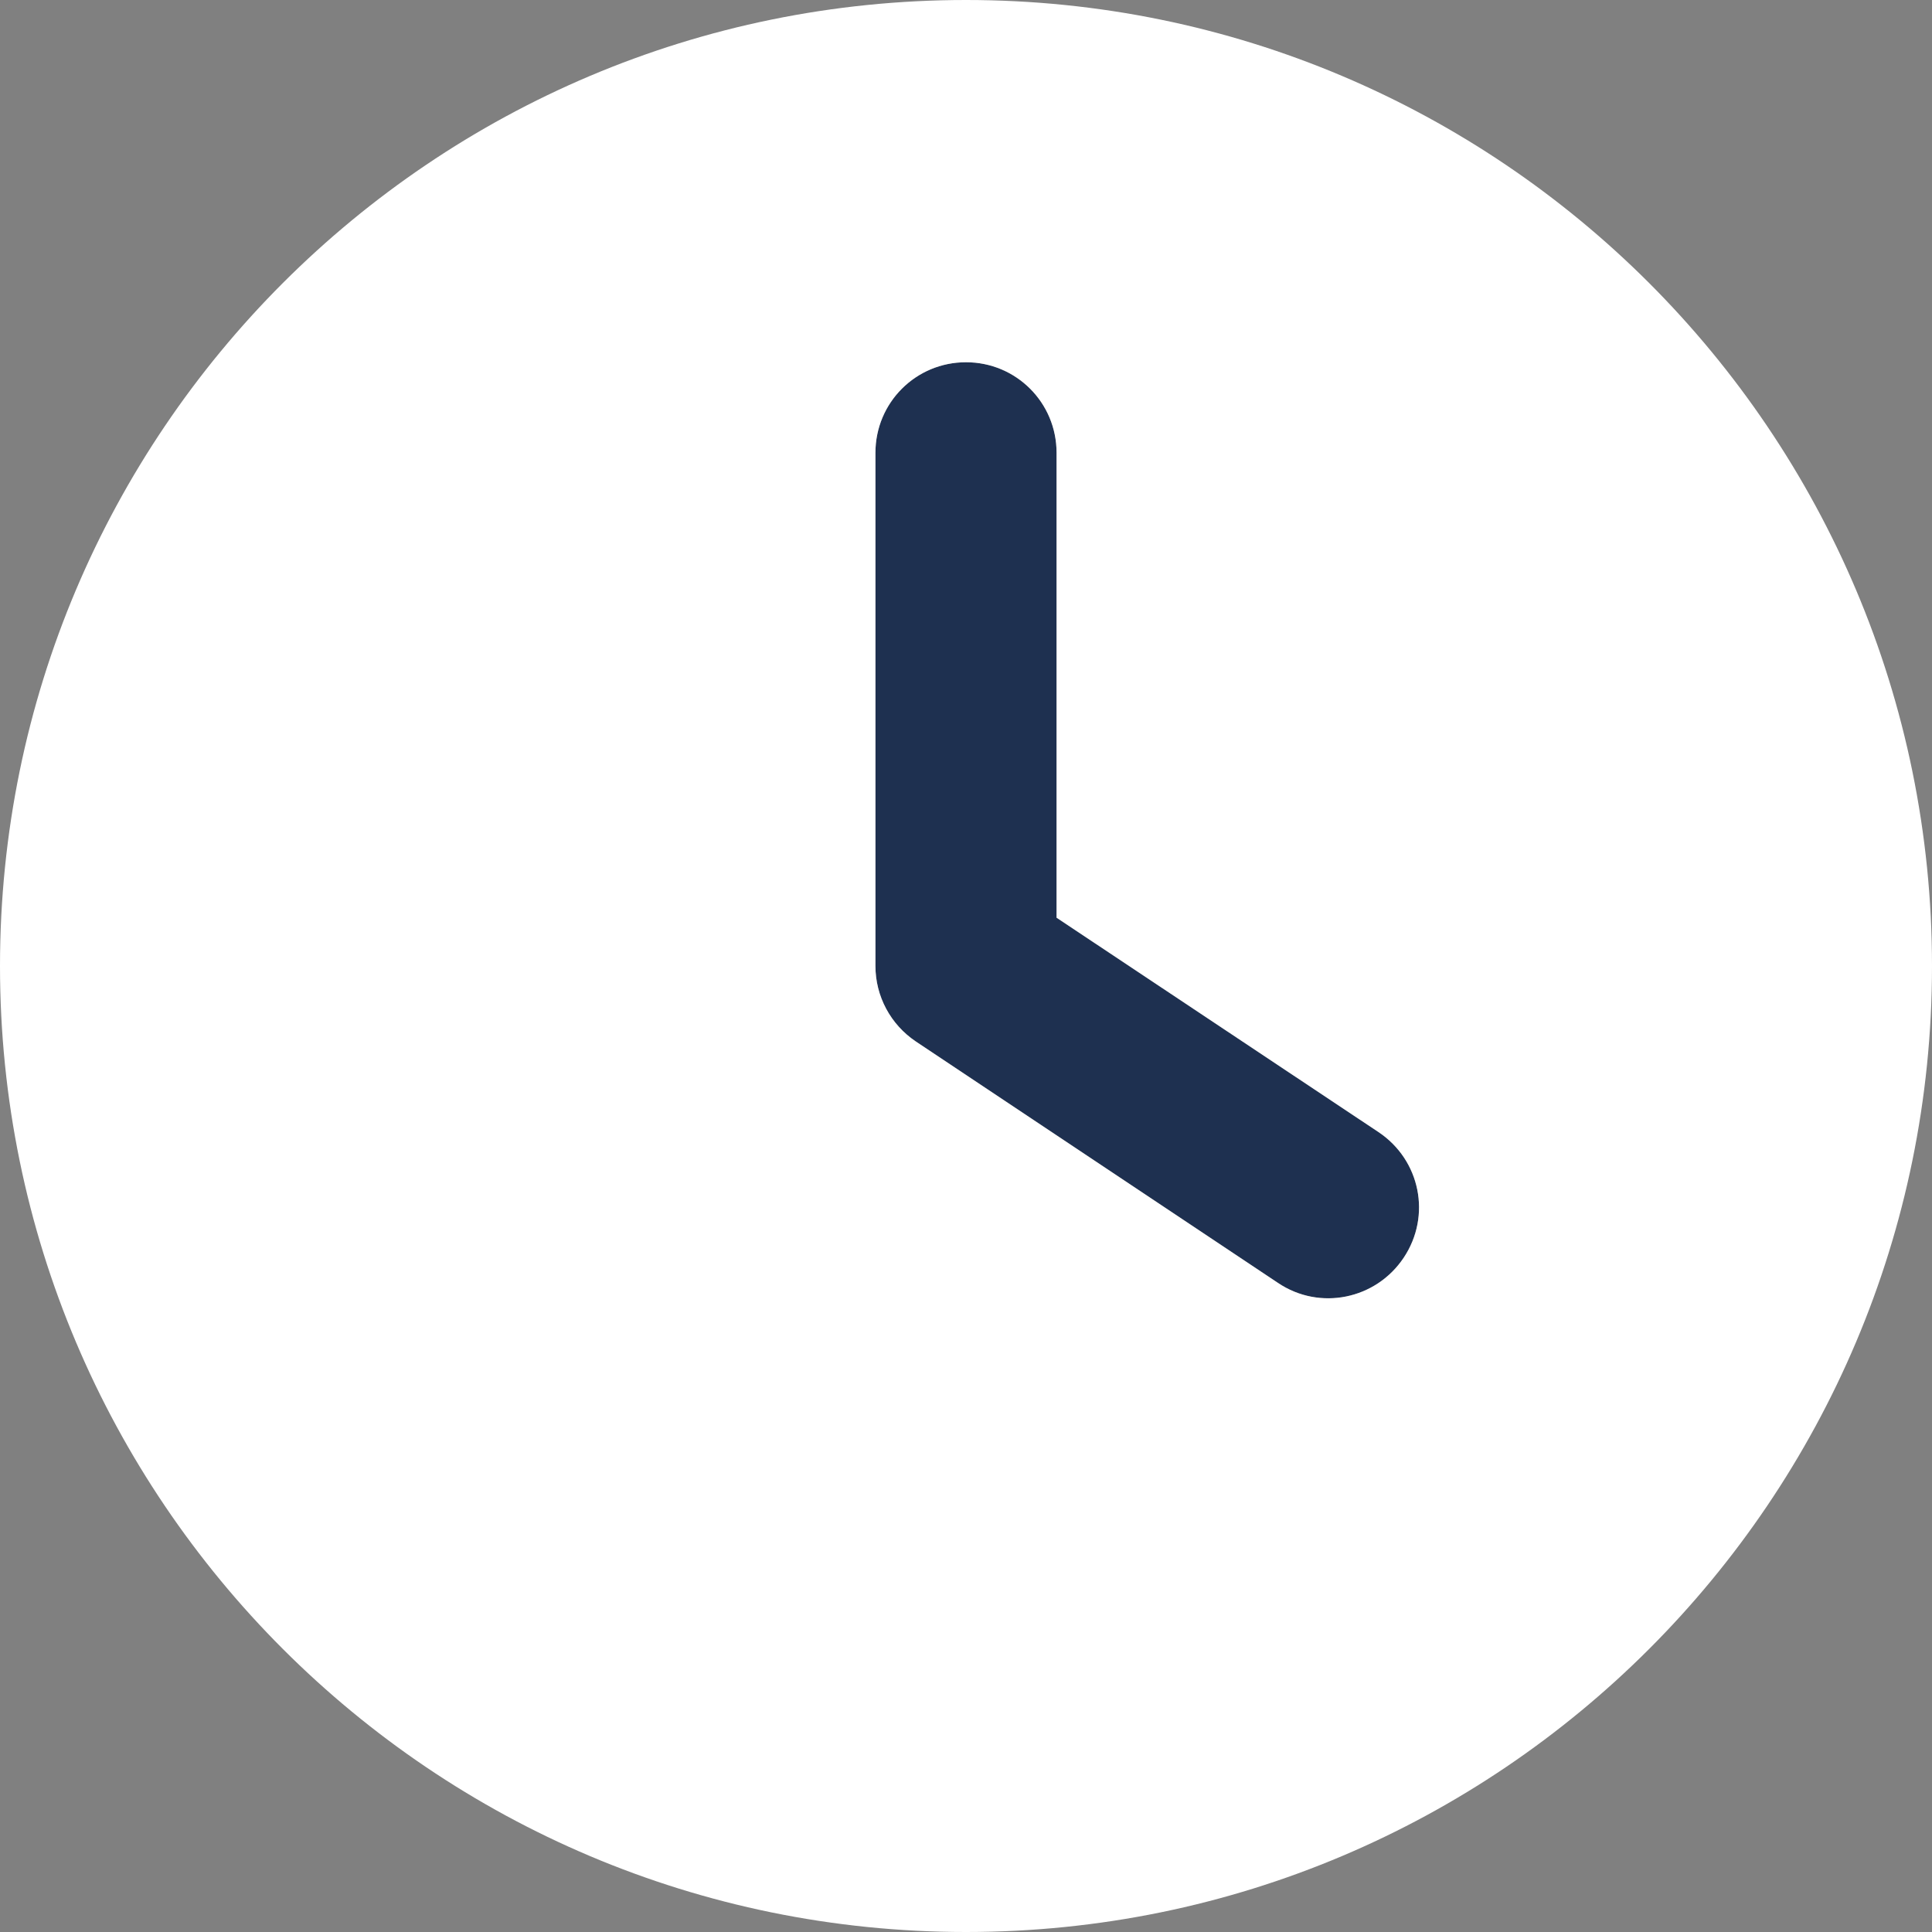
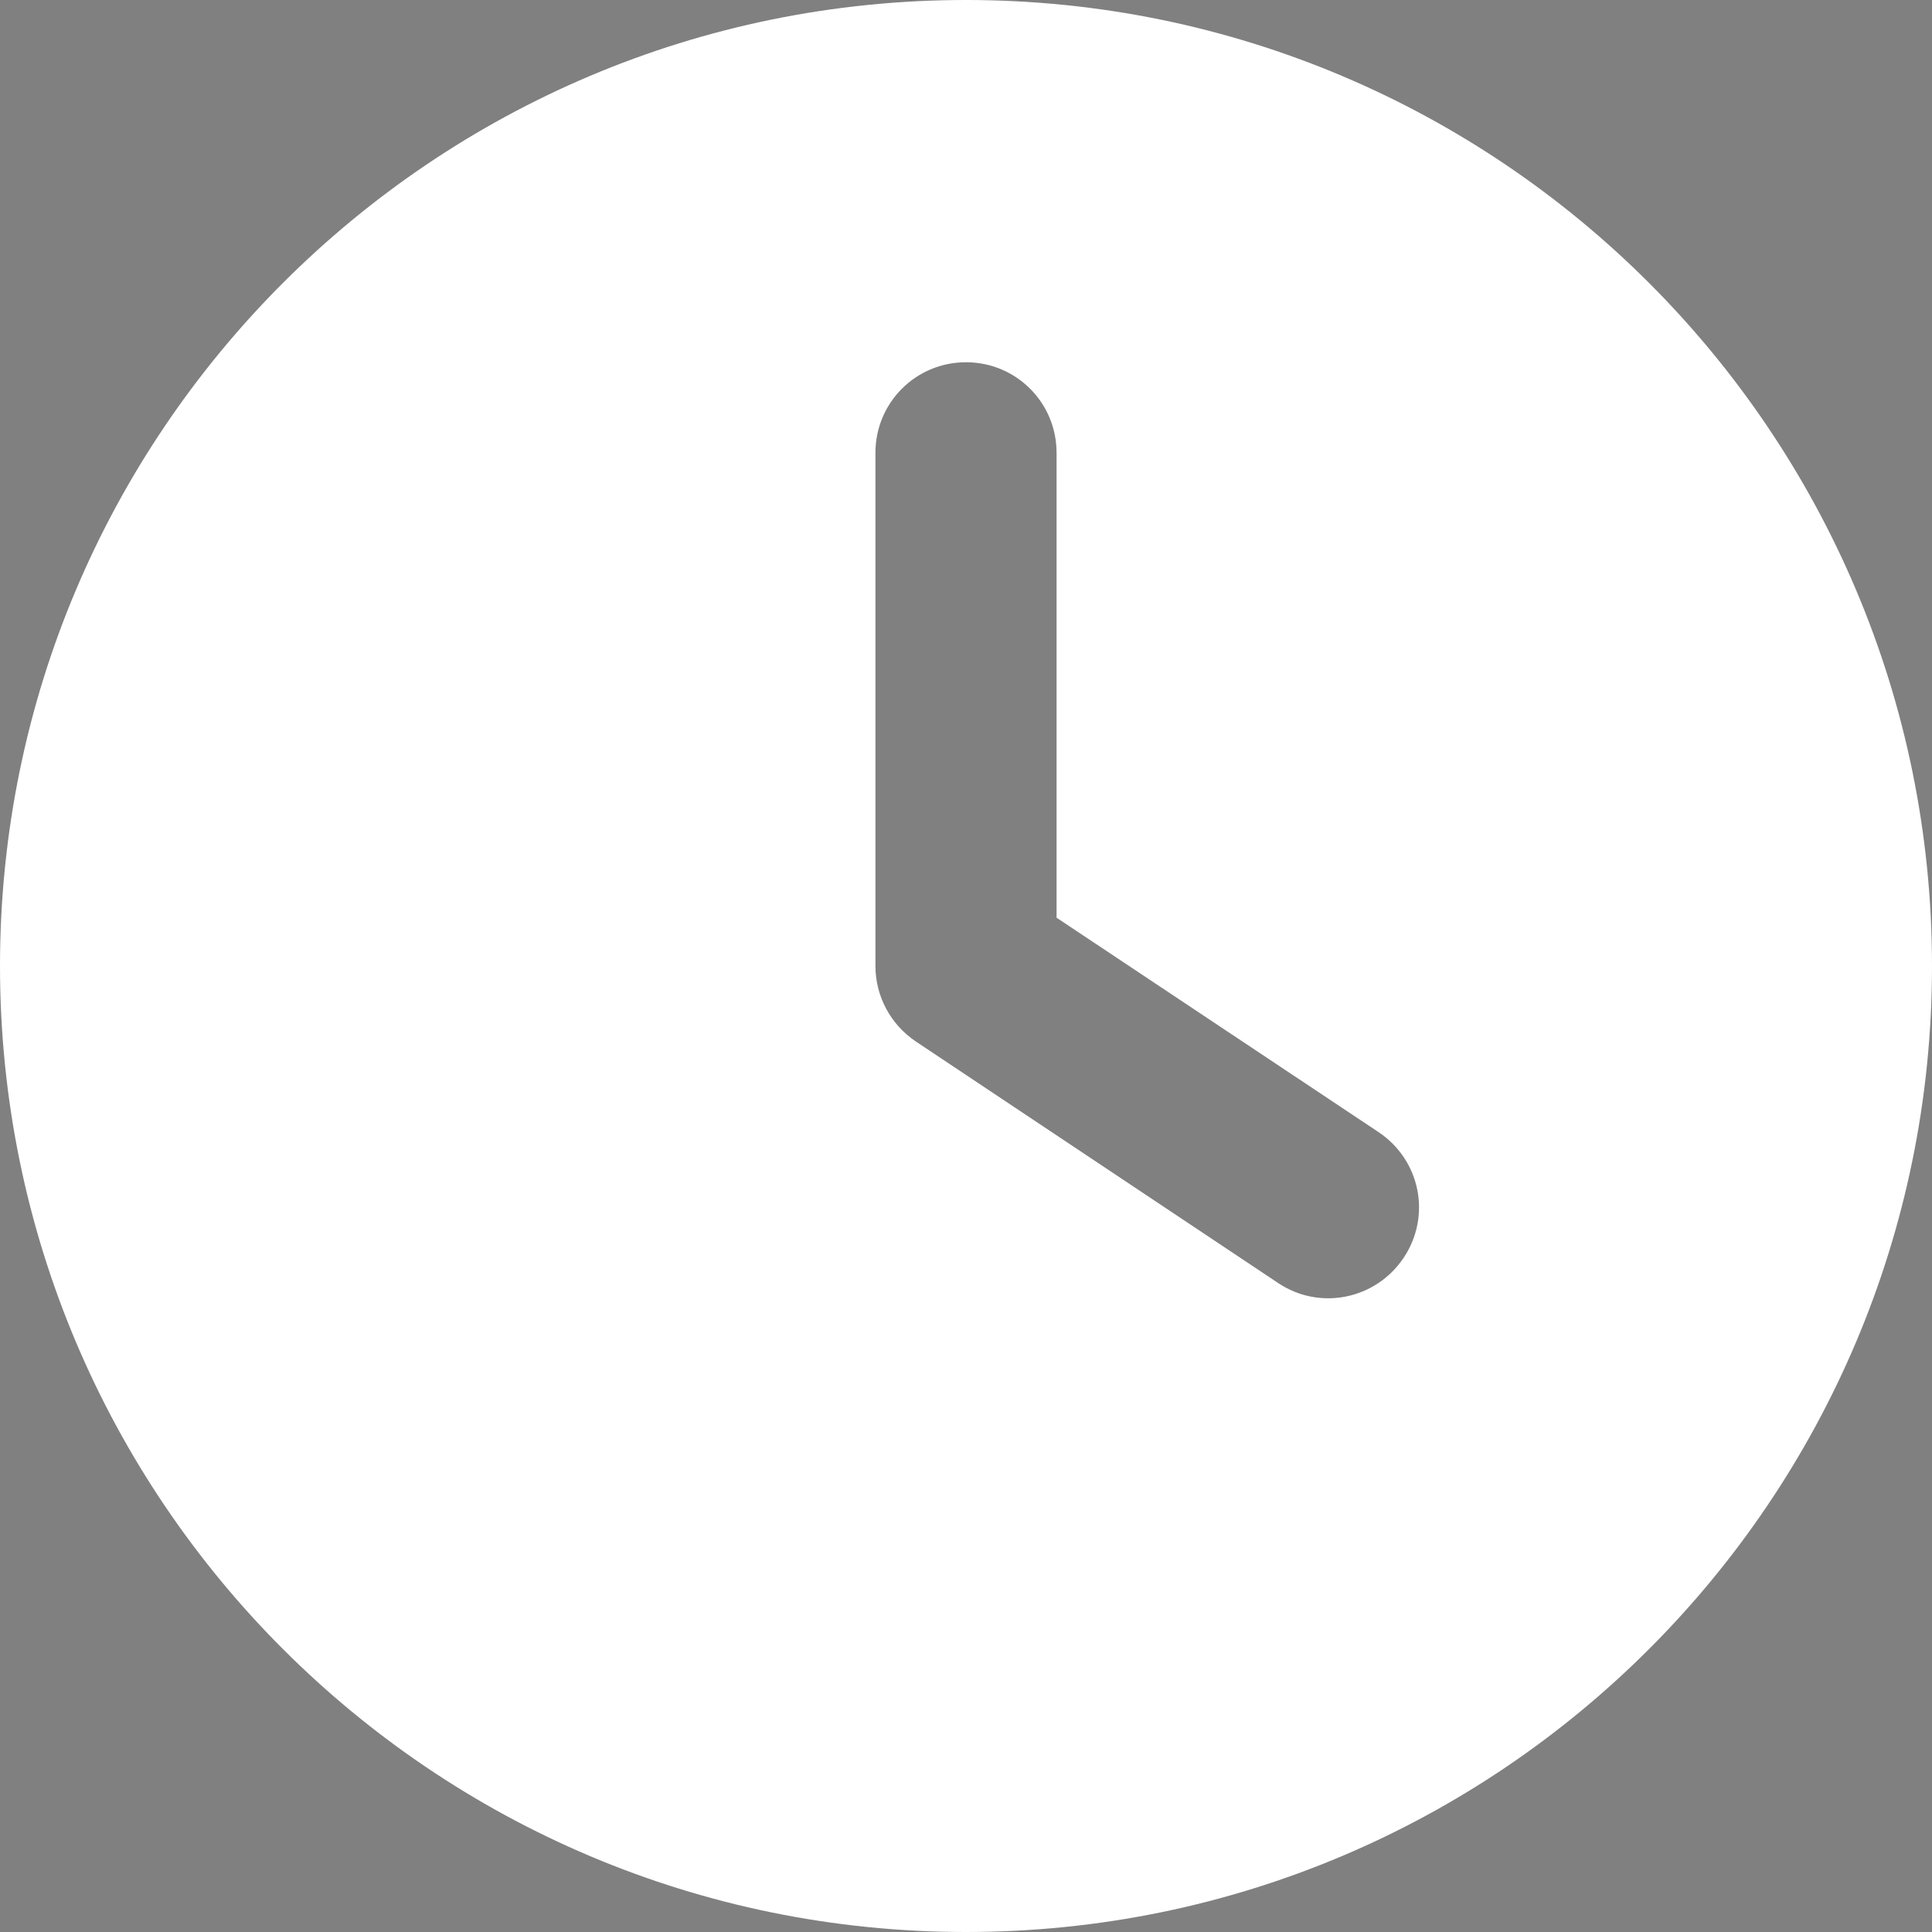
<svg xmlns="http://www.w3.org/2000/svg" id="Ebene_1" viewBox="0 0 512 512">
  <rect x="0" y="0" width="512" height="512" fill="#808080" stroke="none" />
  <defs>
    <style>.cls-1{fill:#1e3050;}.cls-2{fill:#fff;isolation:isolate;}</style>
  </defs>
-   <path class="cls-1" d="m256,96c-13.3,0-24,10.7-24,24v136c0,8,4,15.5,10.7,20l96,64c11,7.4,25.9,4.4,33.3-6.7s4.4-25.9-6.7-33.3l-85.3-56.8v-123.2c0-13.3-10.7-24-24-24Z" />
  <path class="cls-2" d="m256,0c141.38,0,256,114.62,256,256s-114.62,256-256,256S0,397.38,0,256,114.62,0,256,0Zm-24,120v136c0,8,4,15.5,10.7,20l96,64c11,7.4,25.9,4.4,33.3-6.7s4.4-25.9-6.7-33.3l-85.3-56.8v-123.2c0-13.3-10.7-24-24-24s-24,10.7-24,24Z" />
</svg>